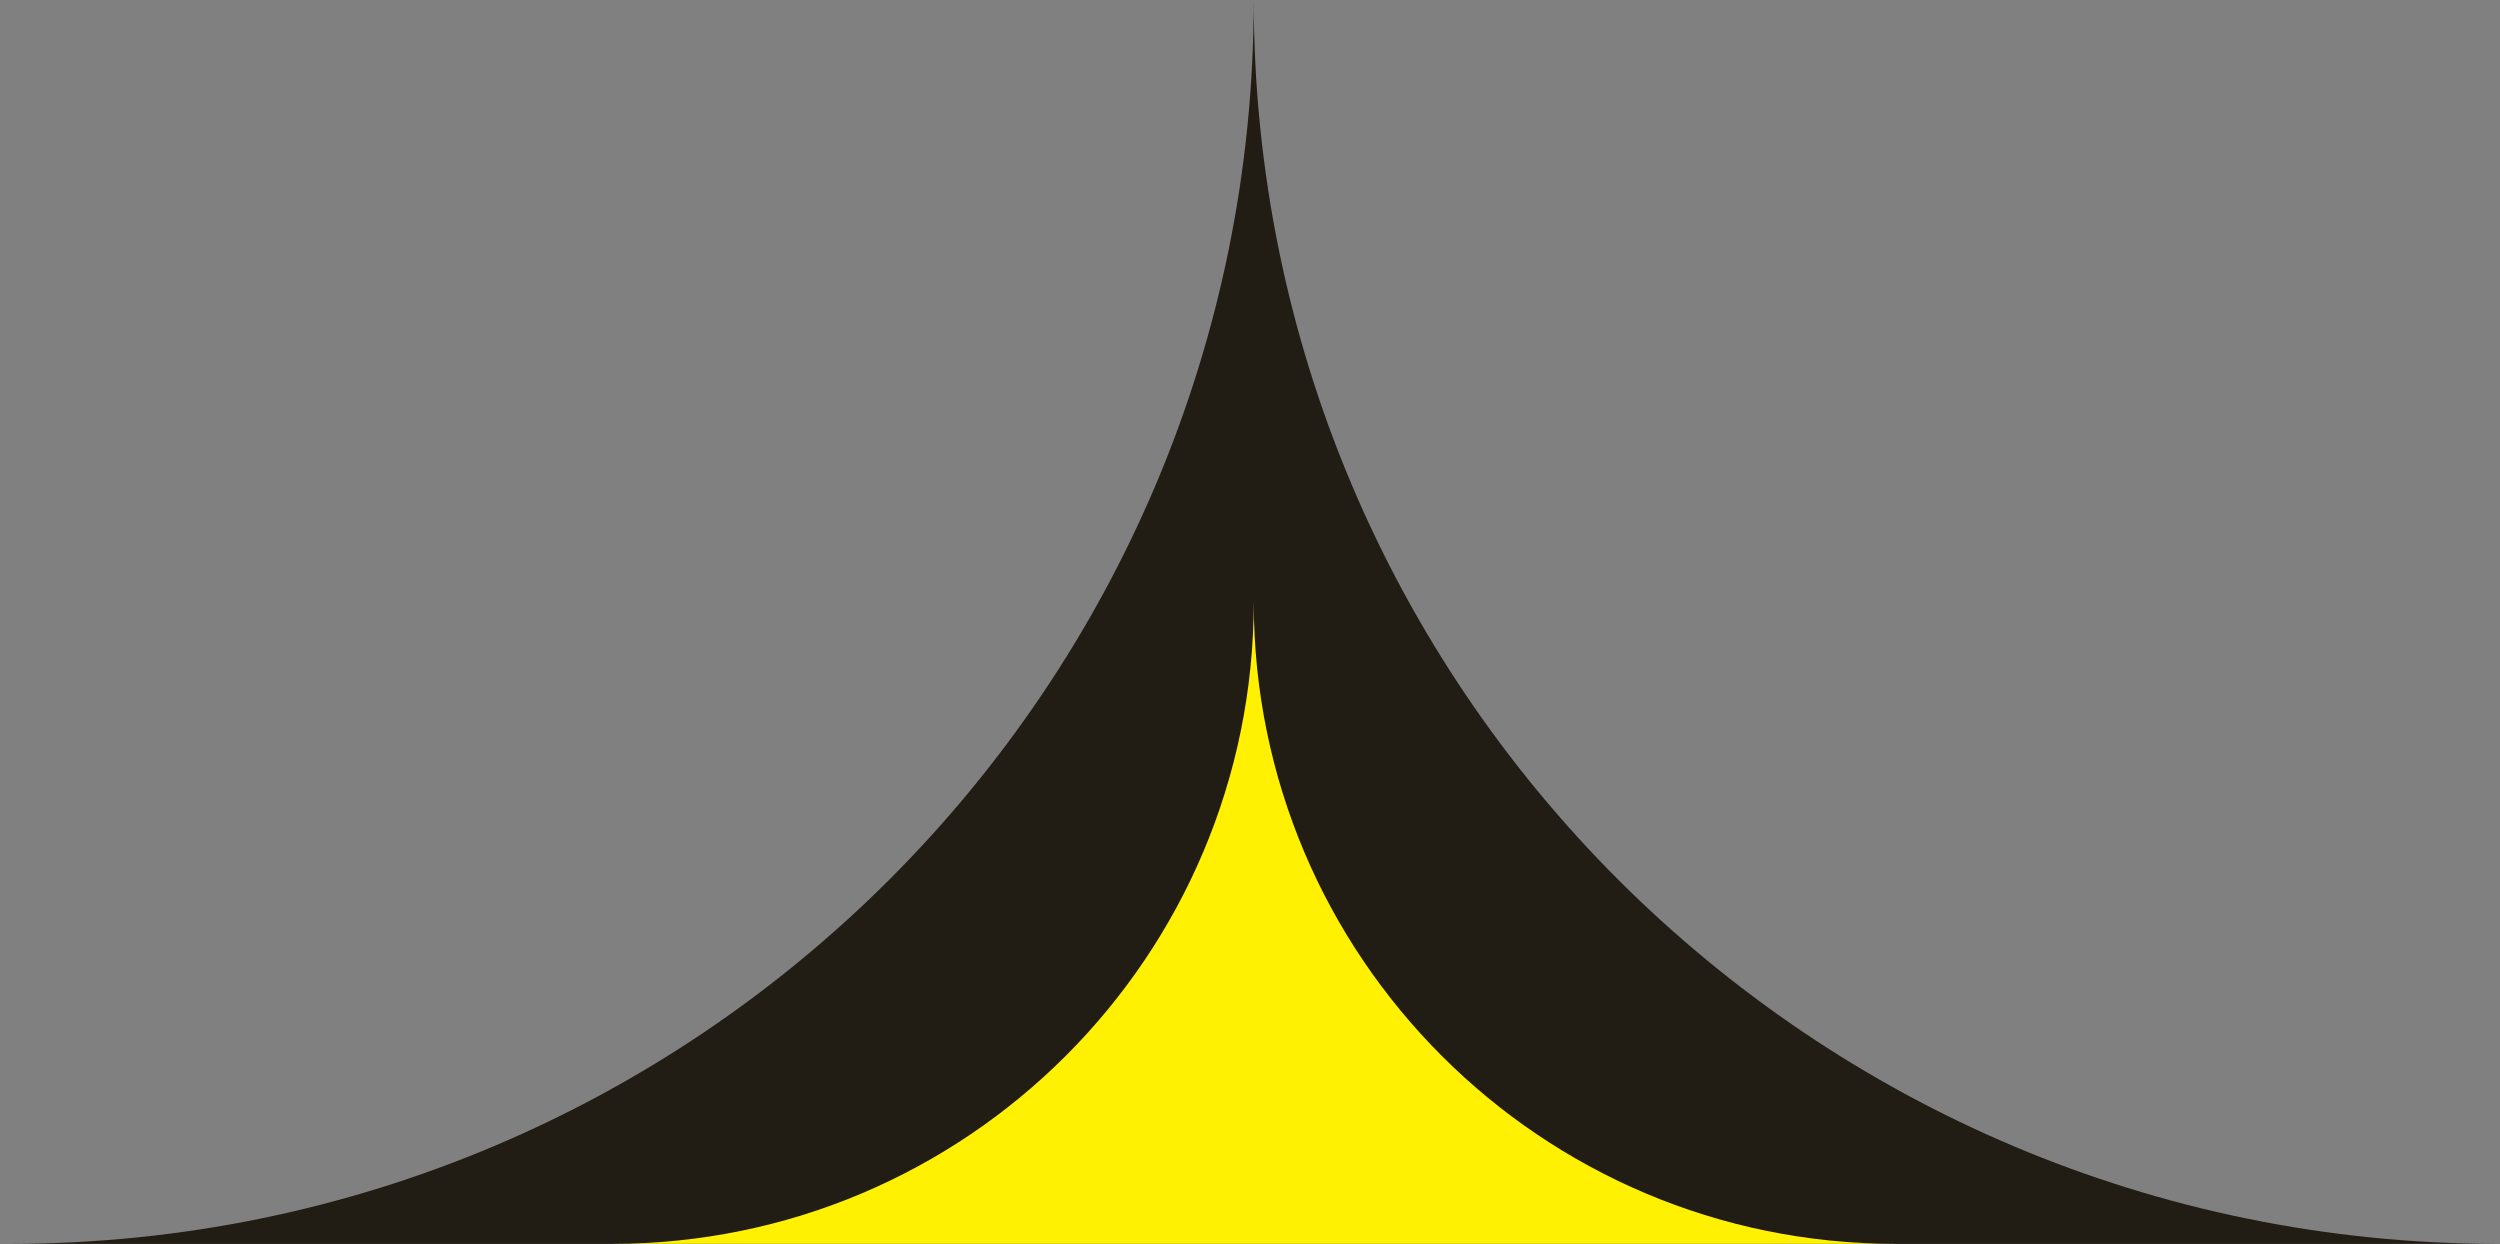
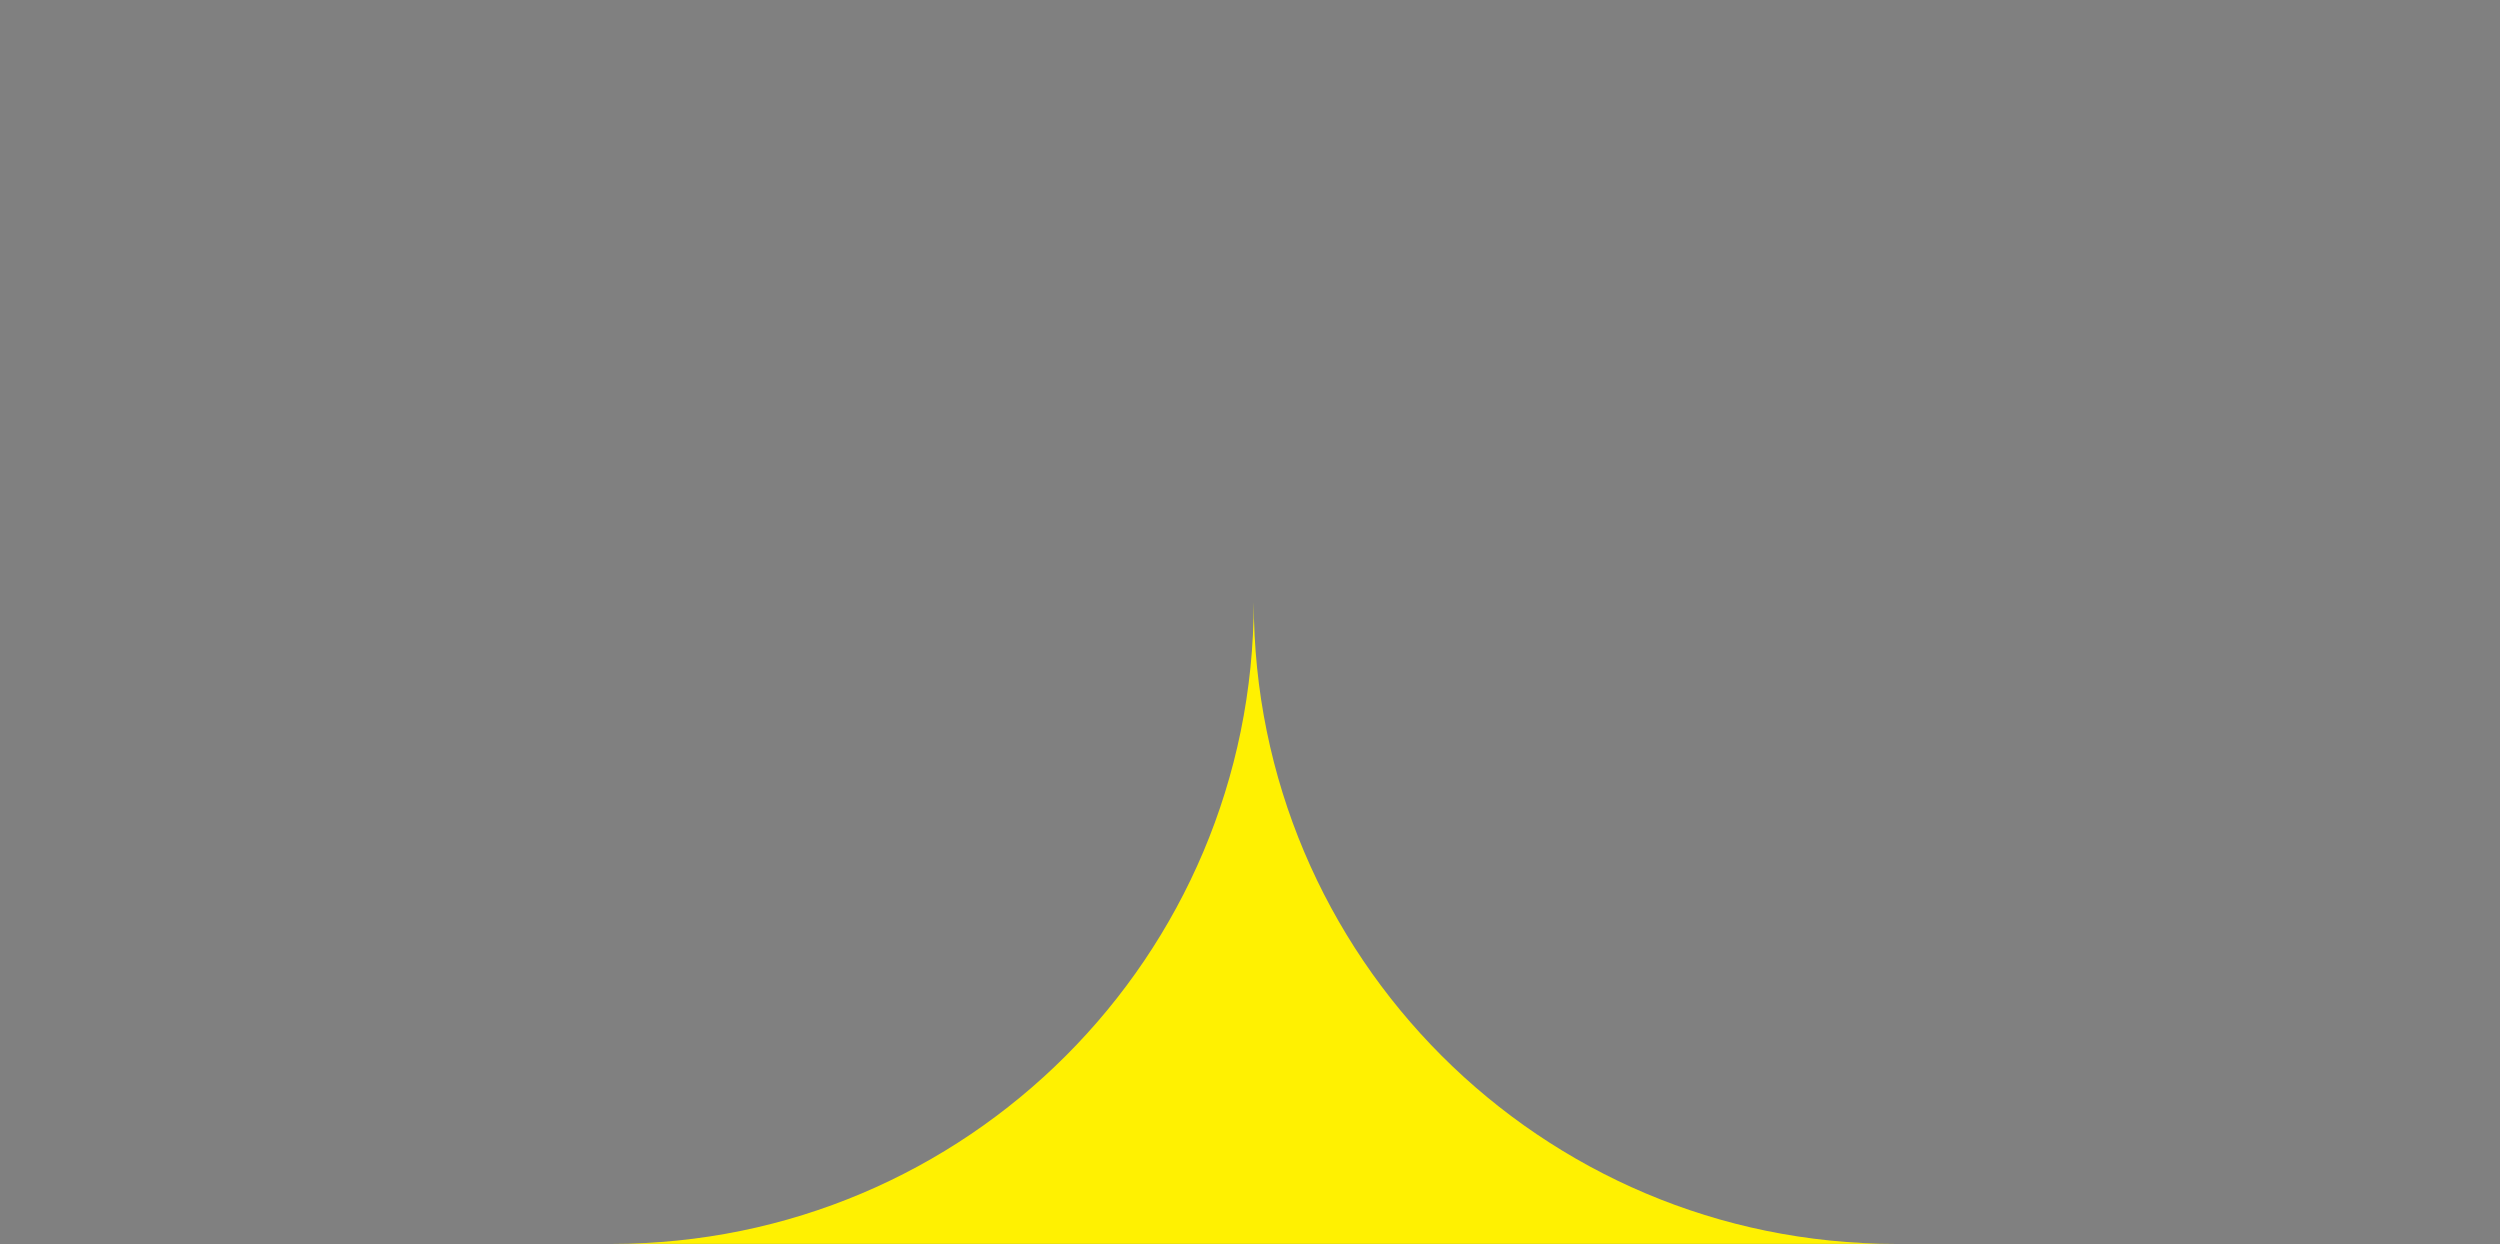
<svg xmlns="http://www.w3.org/2000/svg" width="227" height="113" viewBox="0 0 227 113" fill="none">
  <rect x="0" y="0" width="227" height="113" fill="#808080" stroke="none" />
-   <path d="M0.898 112.942C63.275 112.942 113.841 62.376 113.841 0C113.841 62.376 164.407 112.942 226.783 112.942H0.898Z" fill="#211D14" />
  <path d="M55.56 112.942C87.748 112.942 113.841 86.849 113.841 54.662C113.841 86.849 139.934 112.942 172.121 112.942H55.56Z" fill="#FFF101" />
</svg>